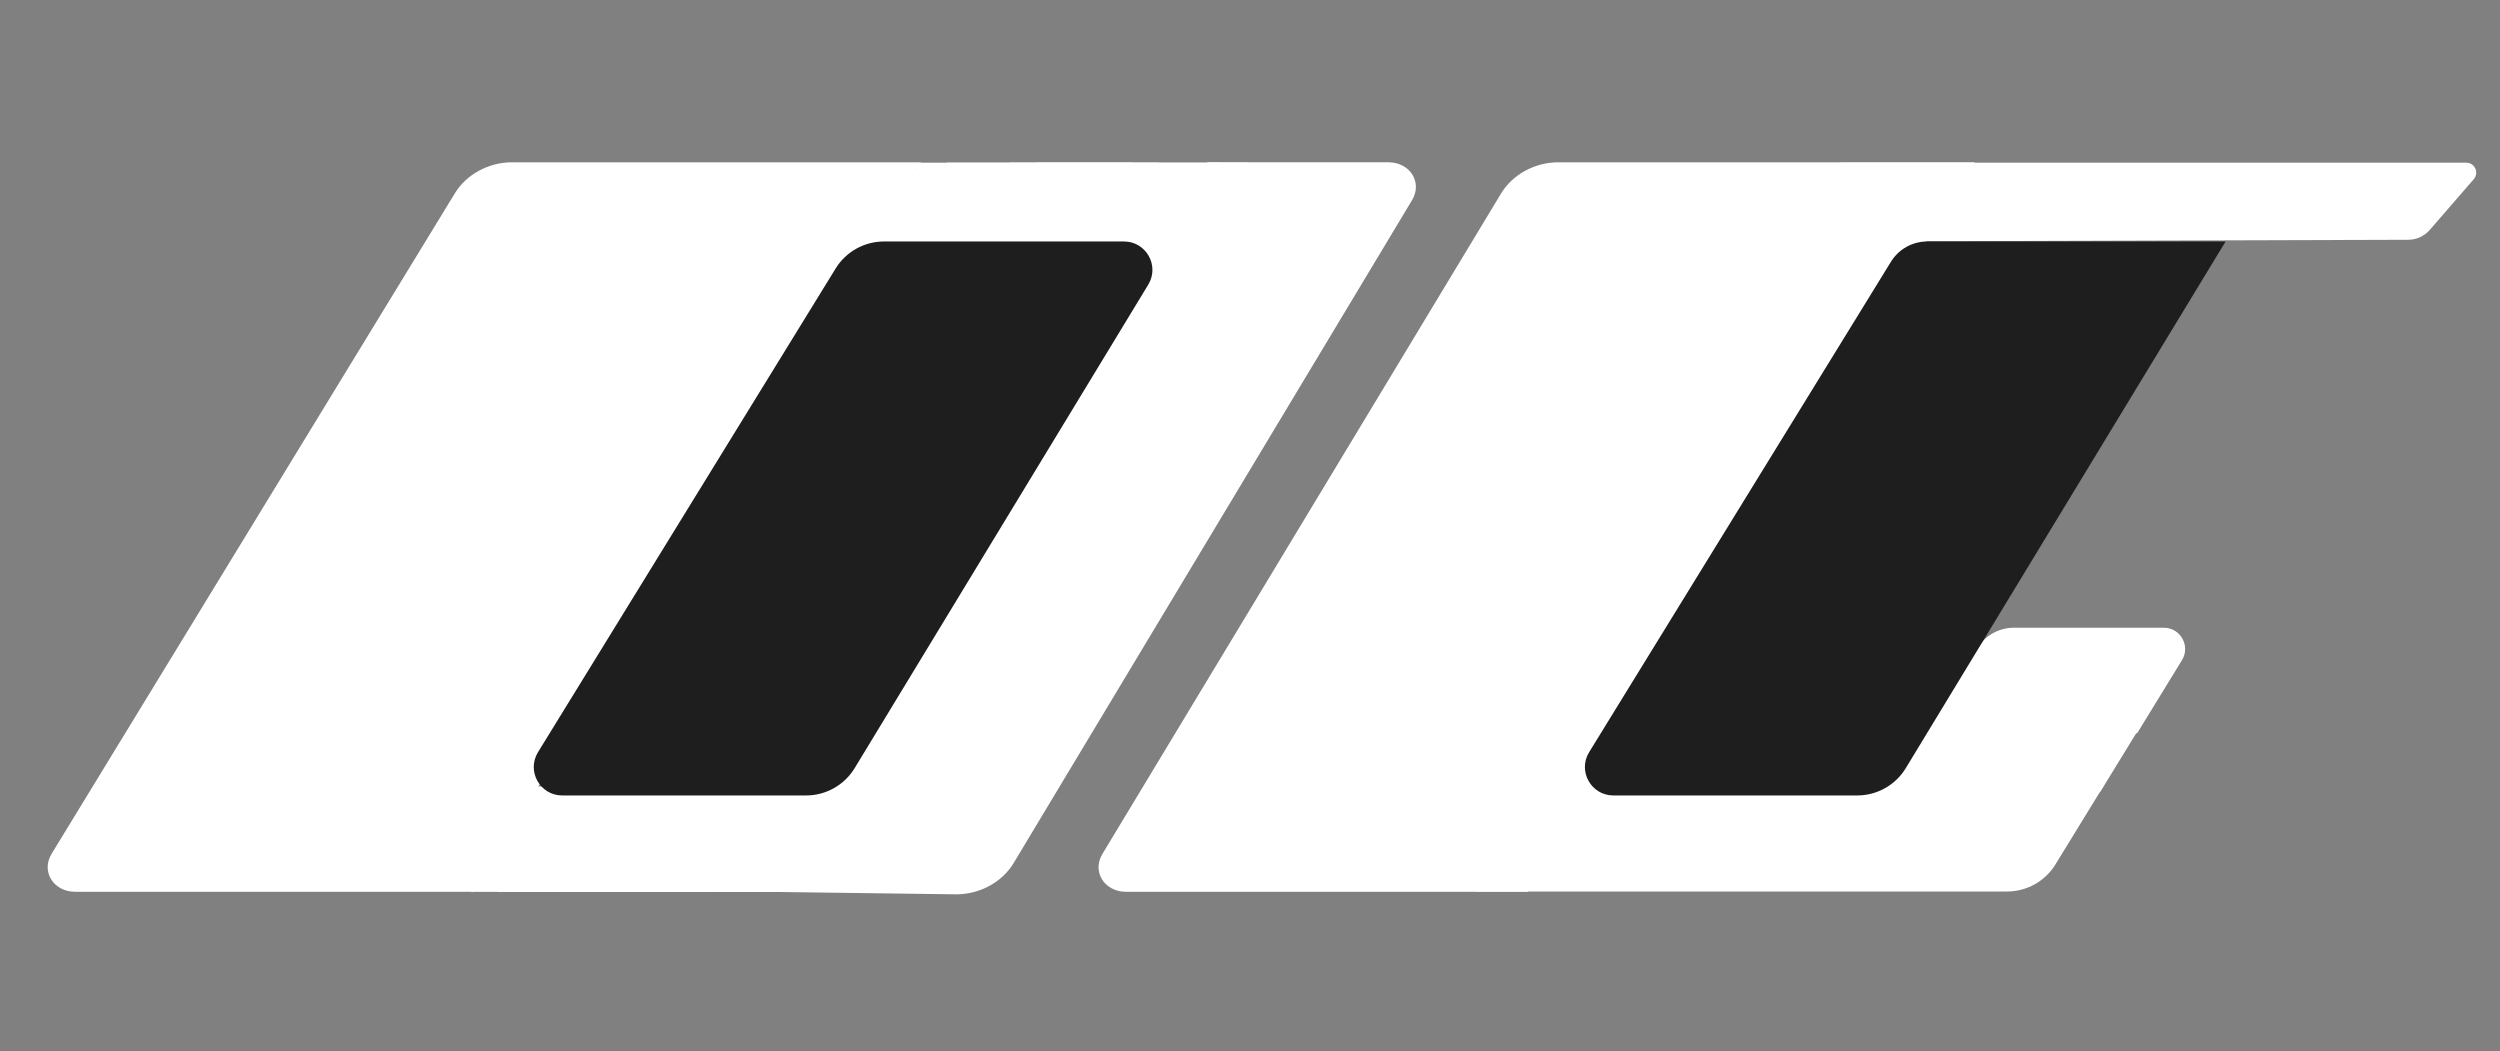
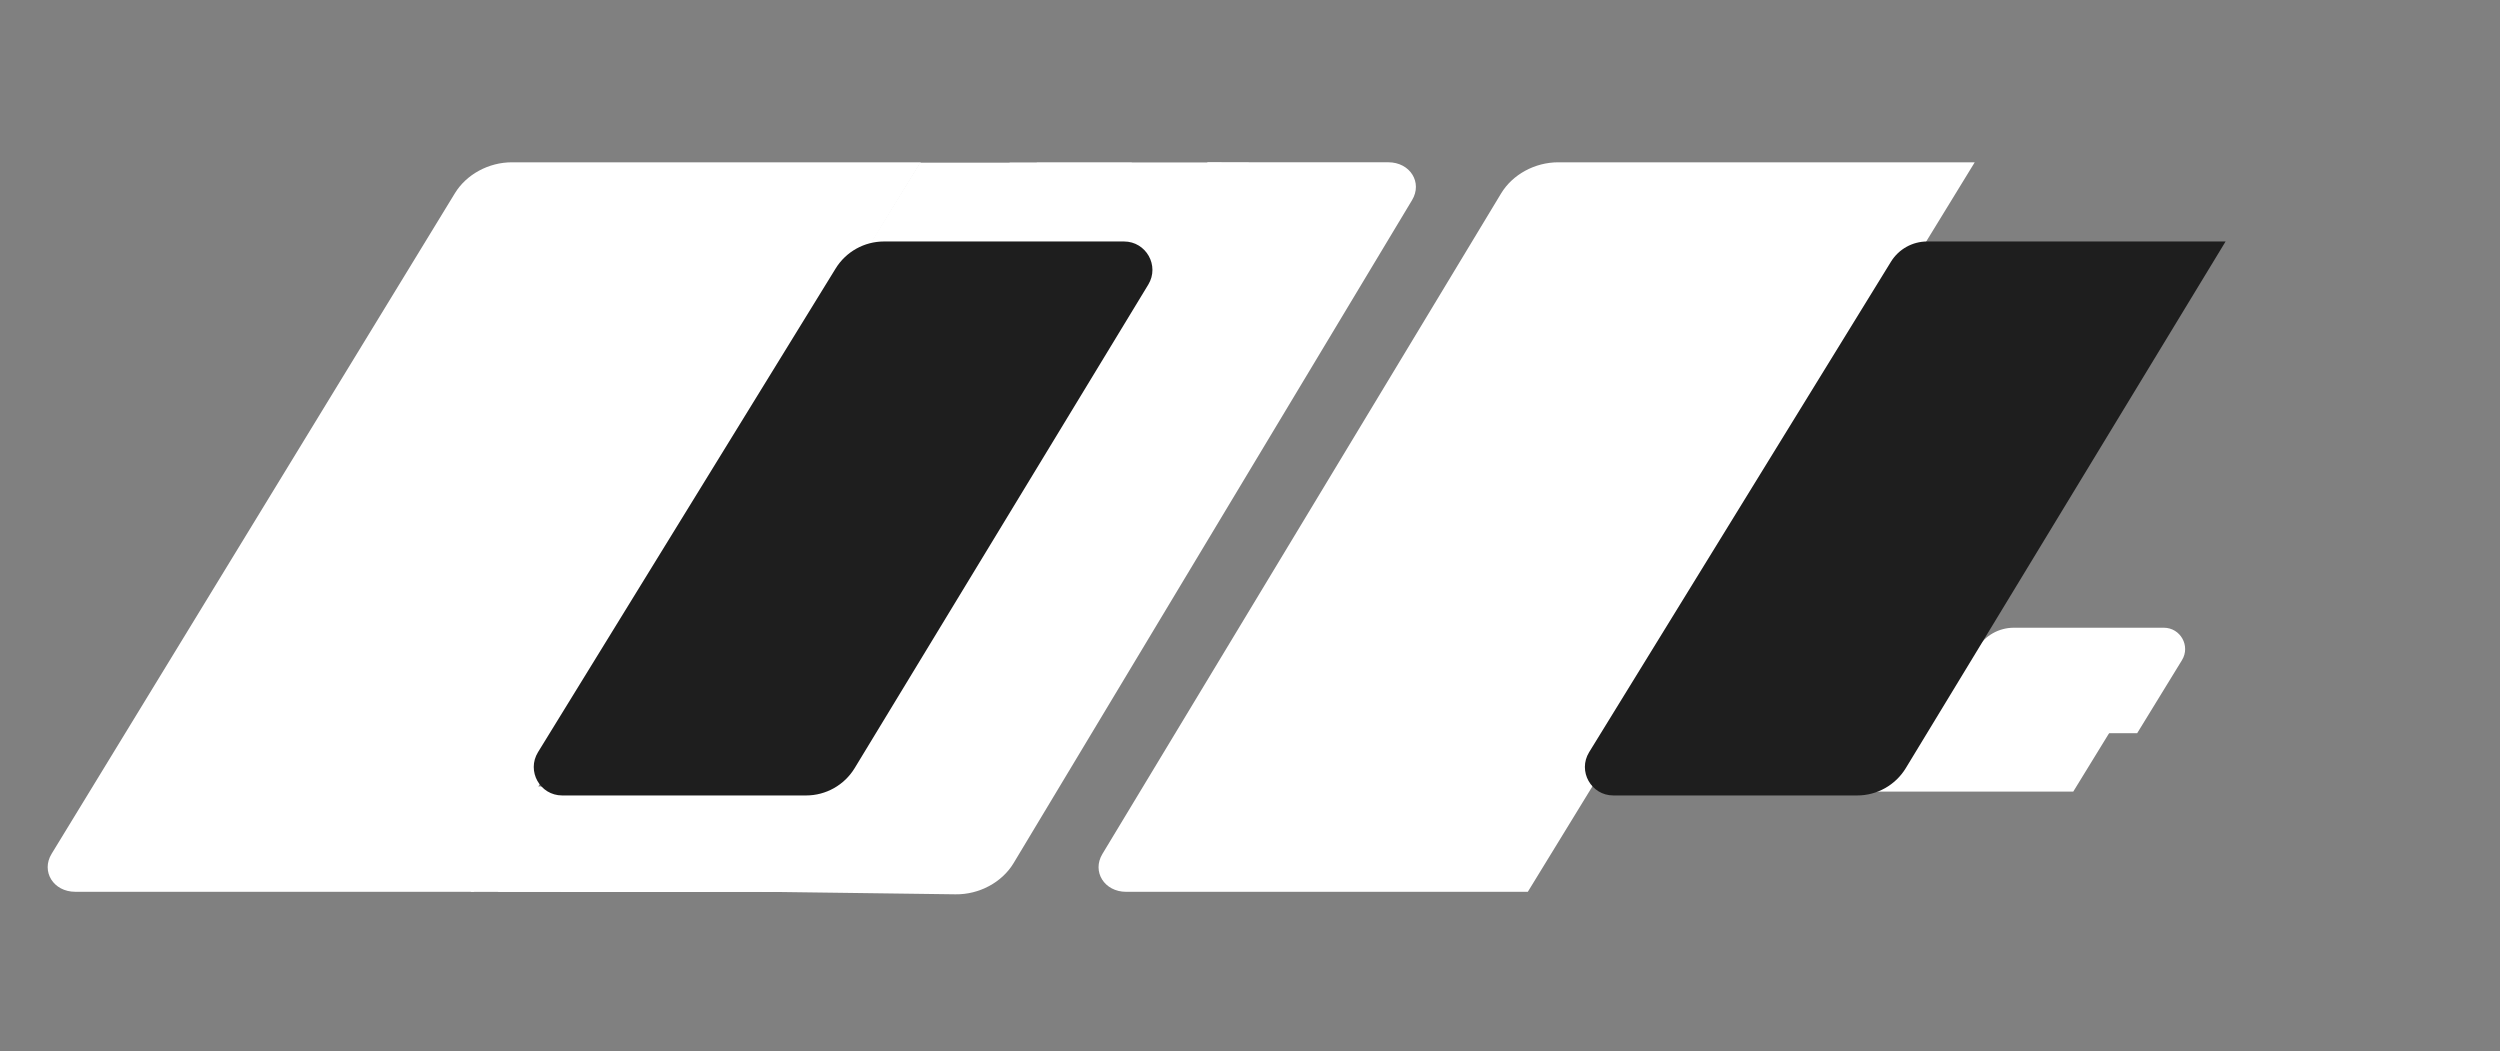
<svg xmlns="http://www.w3.org/2000/svg" width="88" height="37" viewBox="0 0 88 37" fill="none">
  <rect x="0" y="0" width="88" height="37" fill="#808080" stroke="none" />
  <path d="M42.507 5.712L48.868 5.712C49.634 5.712 50.08 6.421 49.705 7.044L35.679 30.381C35.271 31.06 34.468 31.491 33.634 31.48L26.807 31.39L42.507 5.712Z" fill="white" />
  <path d="M16.013 6.801C16.418 6.138 17.201 5.713 18.019 5.713L32.409 5.714L16.678 31.391L2.65 31.391C1.881 31.391 1.436 30.677 1.817 30.053L16.013 6.801Z" fill="white" />
  <path d="M22.964 27.681H30.423L28.146 31.393H20.683L22.964 27.681Z" fill="white" />
  <path d="M22.008 27.681H29.467L27.189 31.393H19.727L22.008 27.681Z" fill="white" />
  <path d="M19.805 27.681H27.264L24.986 31.393H17.523L19.805 27.681Z" fill="white" />
  <path d="M18.849 27.681H26.308L24.03 31.393H16.567L18.849 27.681Z" fill="white" />
  <path d="M36.498 5.726H43.957L41.679 9.437H34.216L36.498 5.726Z" fill="white" />
  <path d="M35.542 5.726H43.001L40.723 9.437H33.26L35.542 5.726Z" fill="white" />
-   <path d="M33.338 5.726H40.797L38.52 9.437H31.057L33.338 5.726Z" fill="white" />
  <path d="M32.382 5.726H39.841L37.564 9.437H30.101L32.382 5.726Z" fill="white" />
  <path d="M29.414 9.452C29.778 8.86 30.423 8.5 31.118 8.5H39.564C40.344 8.5 40.824 9.353 40.419 10.019L30.084 27.038C29.721 27.635 29.073 28 28.375 28H19.79C19.007 28 18.528 27.142 18.938 26.476L29.414 9.452Z" fill="#1E1E1E" />
  <path d="M69.608 22.811C69.881 22.367 70.365 22.096 70.886 22.096H76.166C76.752 22.096 77.112 22.739 76.805 23.238L75.229 25.808H67.766L69.608 22.811Z" fill="white" />
-   <path d="M68.754 24.153H76.212L73.935 27.864H66.472L68.754 24.153Z" fill="white" />
  <path d="M67.797 24.153H75.256L72.979 27.864H65.516L67.797 24.153Z" fill="white" />
  <path d="M52.838 6.81C53.241 6.142 54.027 5.713 54.85 5.713L69.51 5.714L53.779 31.392L39.641 31.392C38.874 31.392 38.429 30.681 38.805 30.058L52.838 6.81Z" fill="white" />
-   <path d="M51.978 27.67L74.044 27.67L72.352 30.427C71.988 31.02 71.343 31.381 70.647 31.381H51.978V27.67Z" fill="white" />
-   <path d="M64.794 5.727L86.813 5.727C87.113 5.727 87.274 6.08 87.077 6.307L85.526 8.095C85.336 8.313 85.062 8.439 84.773 8.44L65 8.5L64.794 5.727Z" fill="white" />
  <path d="M66.561 9.214C66.834 8.77 67.317 8.5 67.838 8.5H78.341L67.084 27.038C66.721 27.635 66.073 28 65.375 28H56.79C56.007 28 55.528 27.142 55.938 26.476L66.561 9.214Z" fill="#1E1E1E" />
</svg>